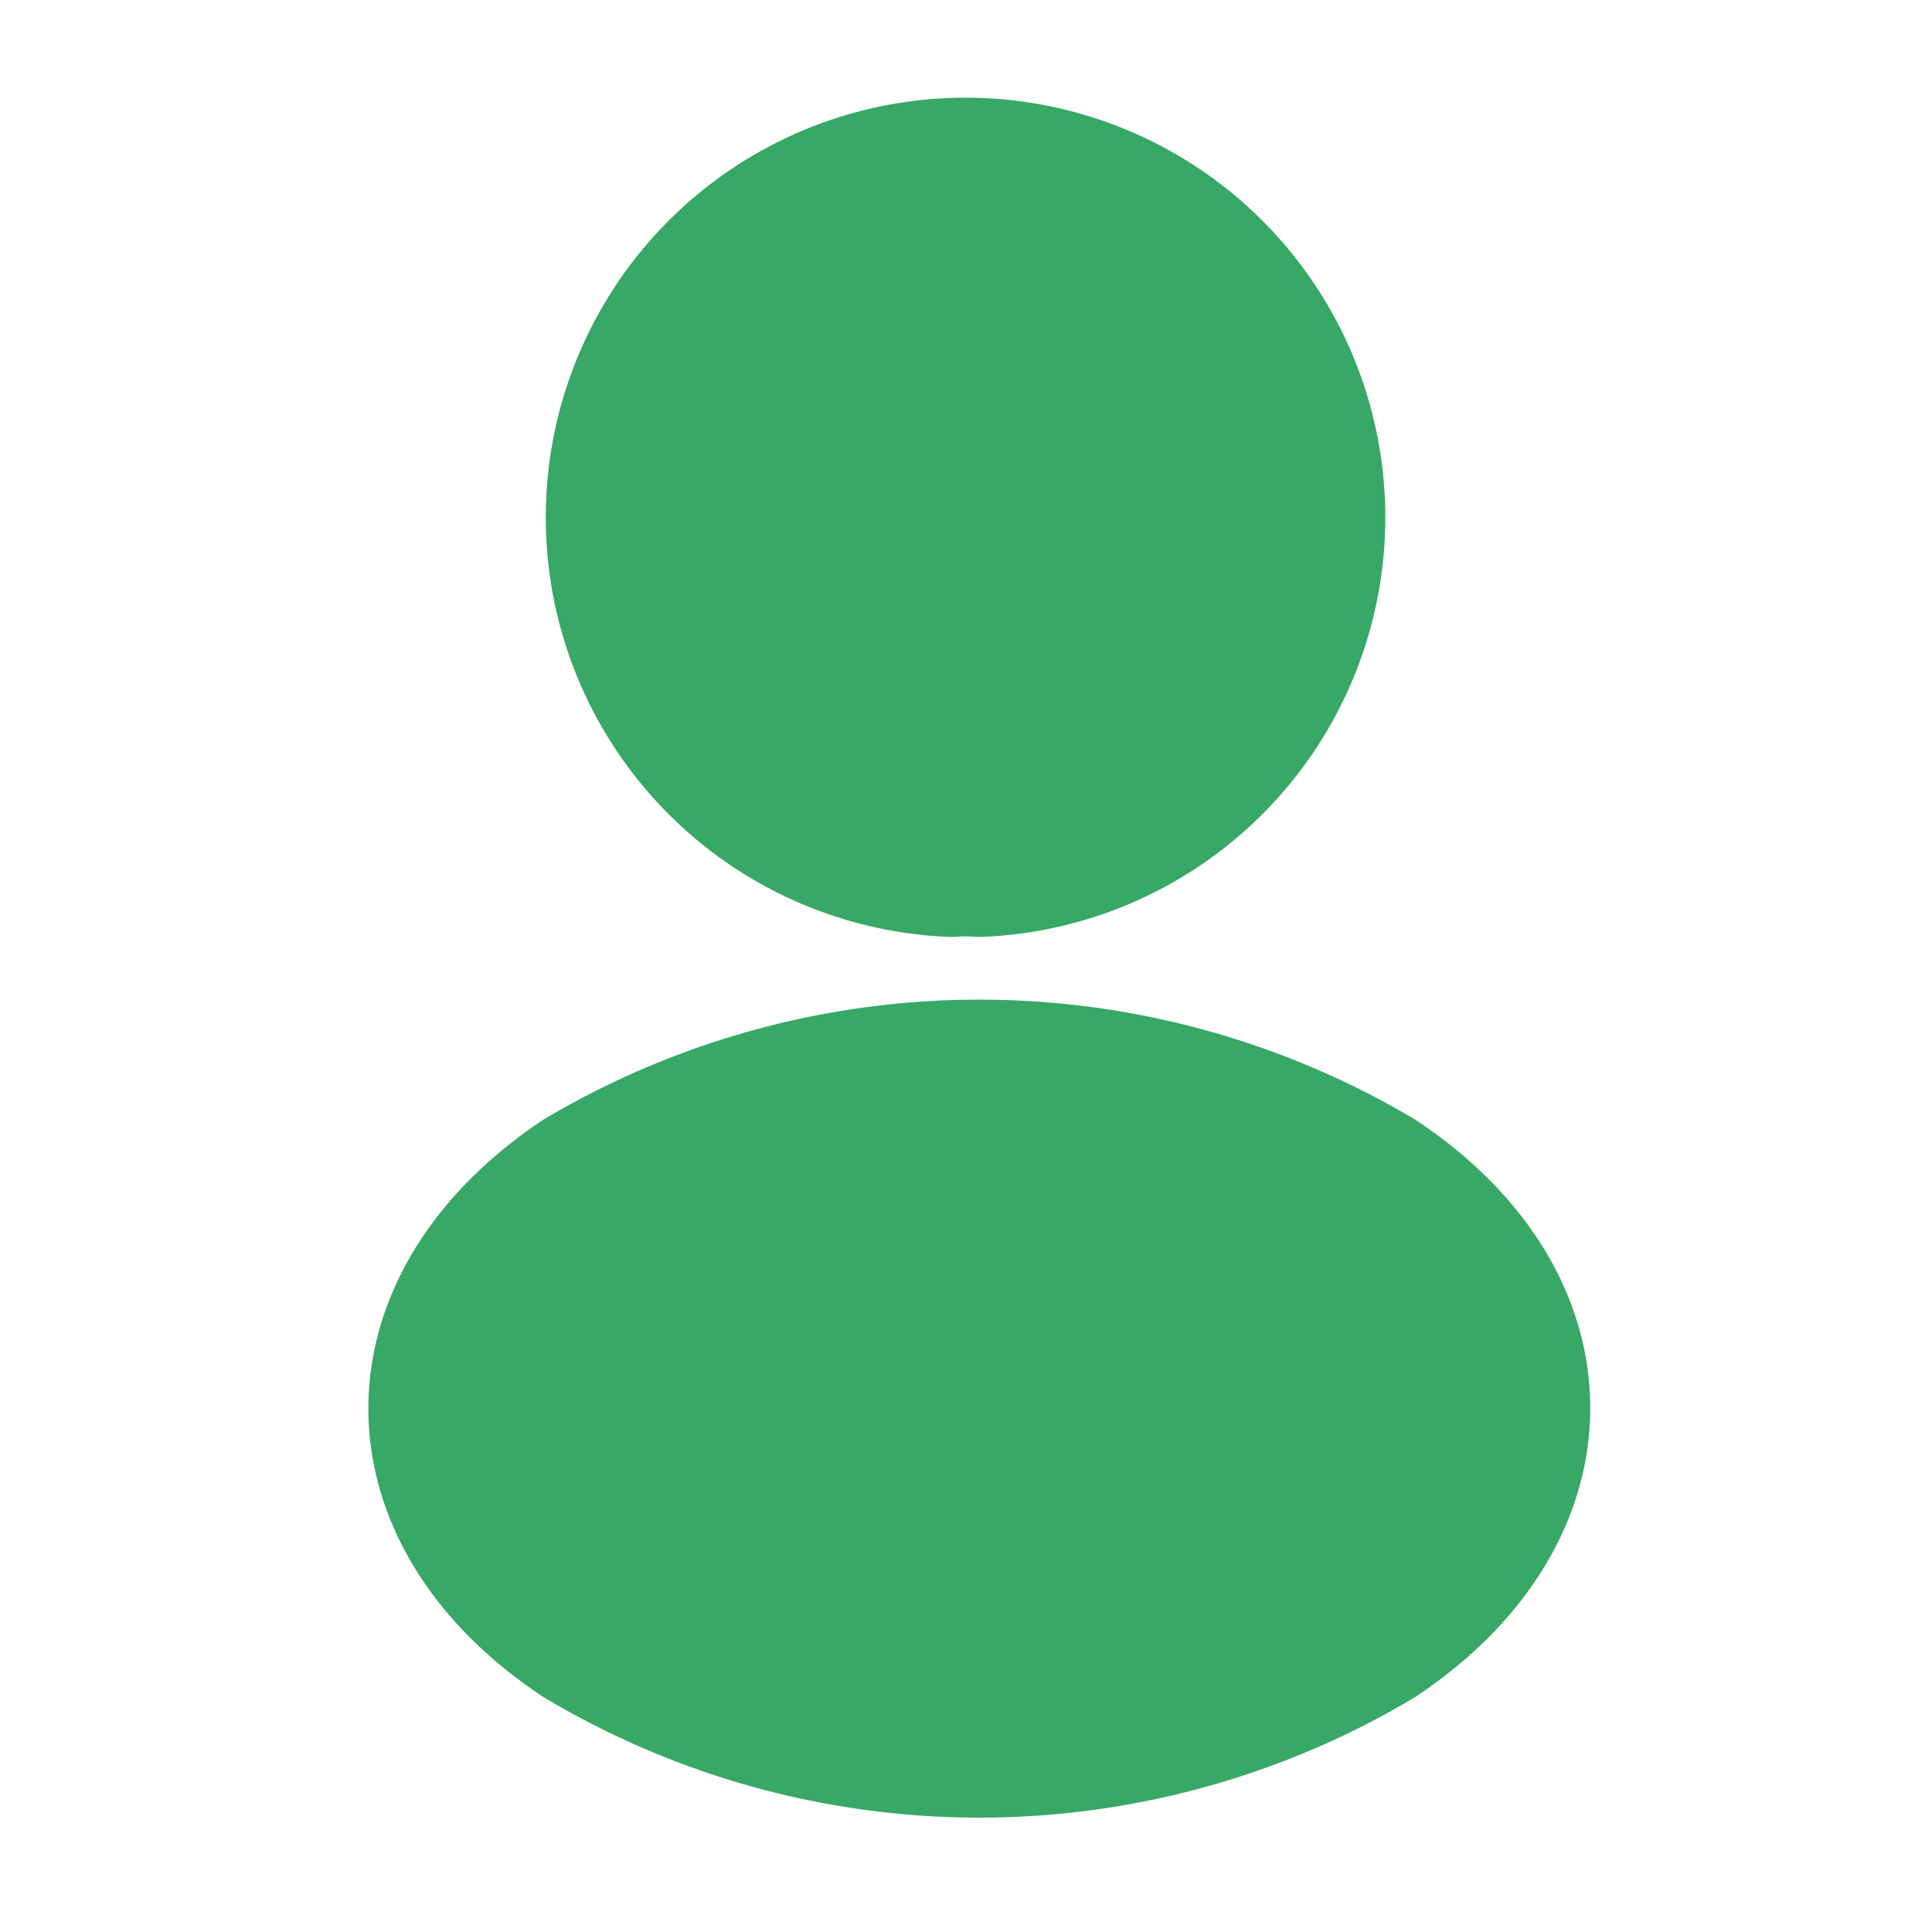
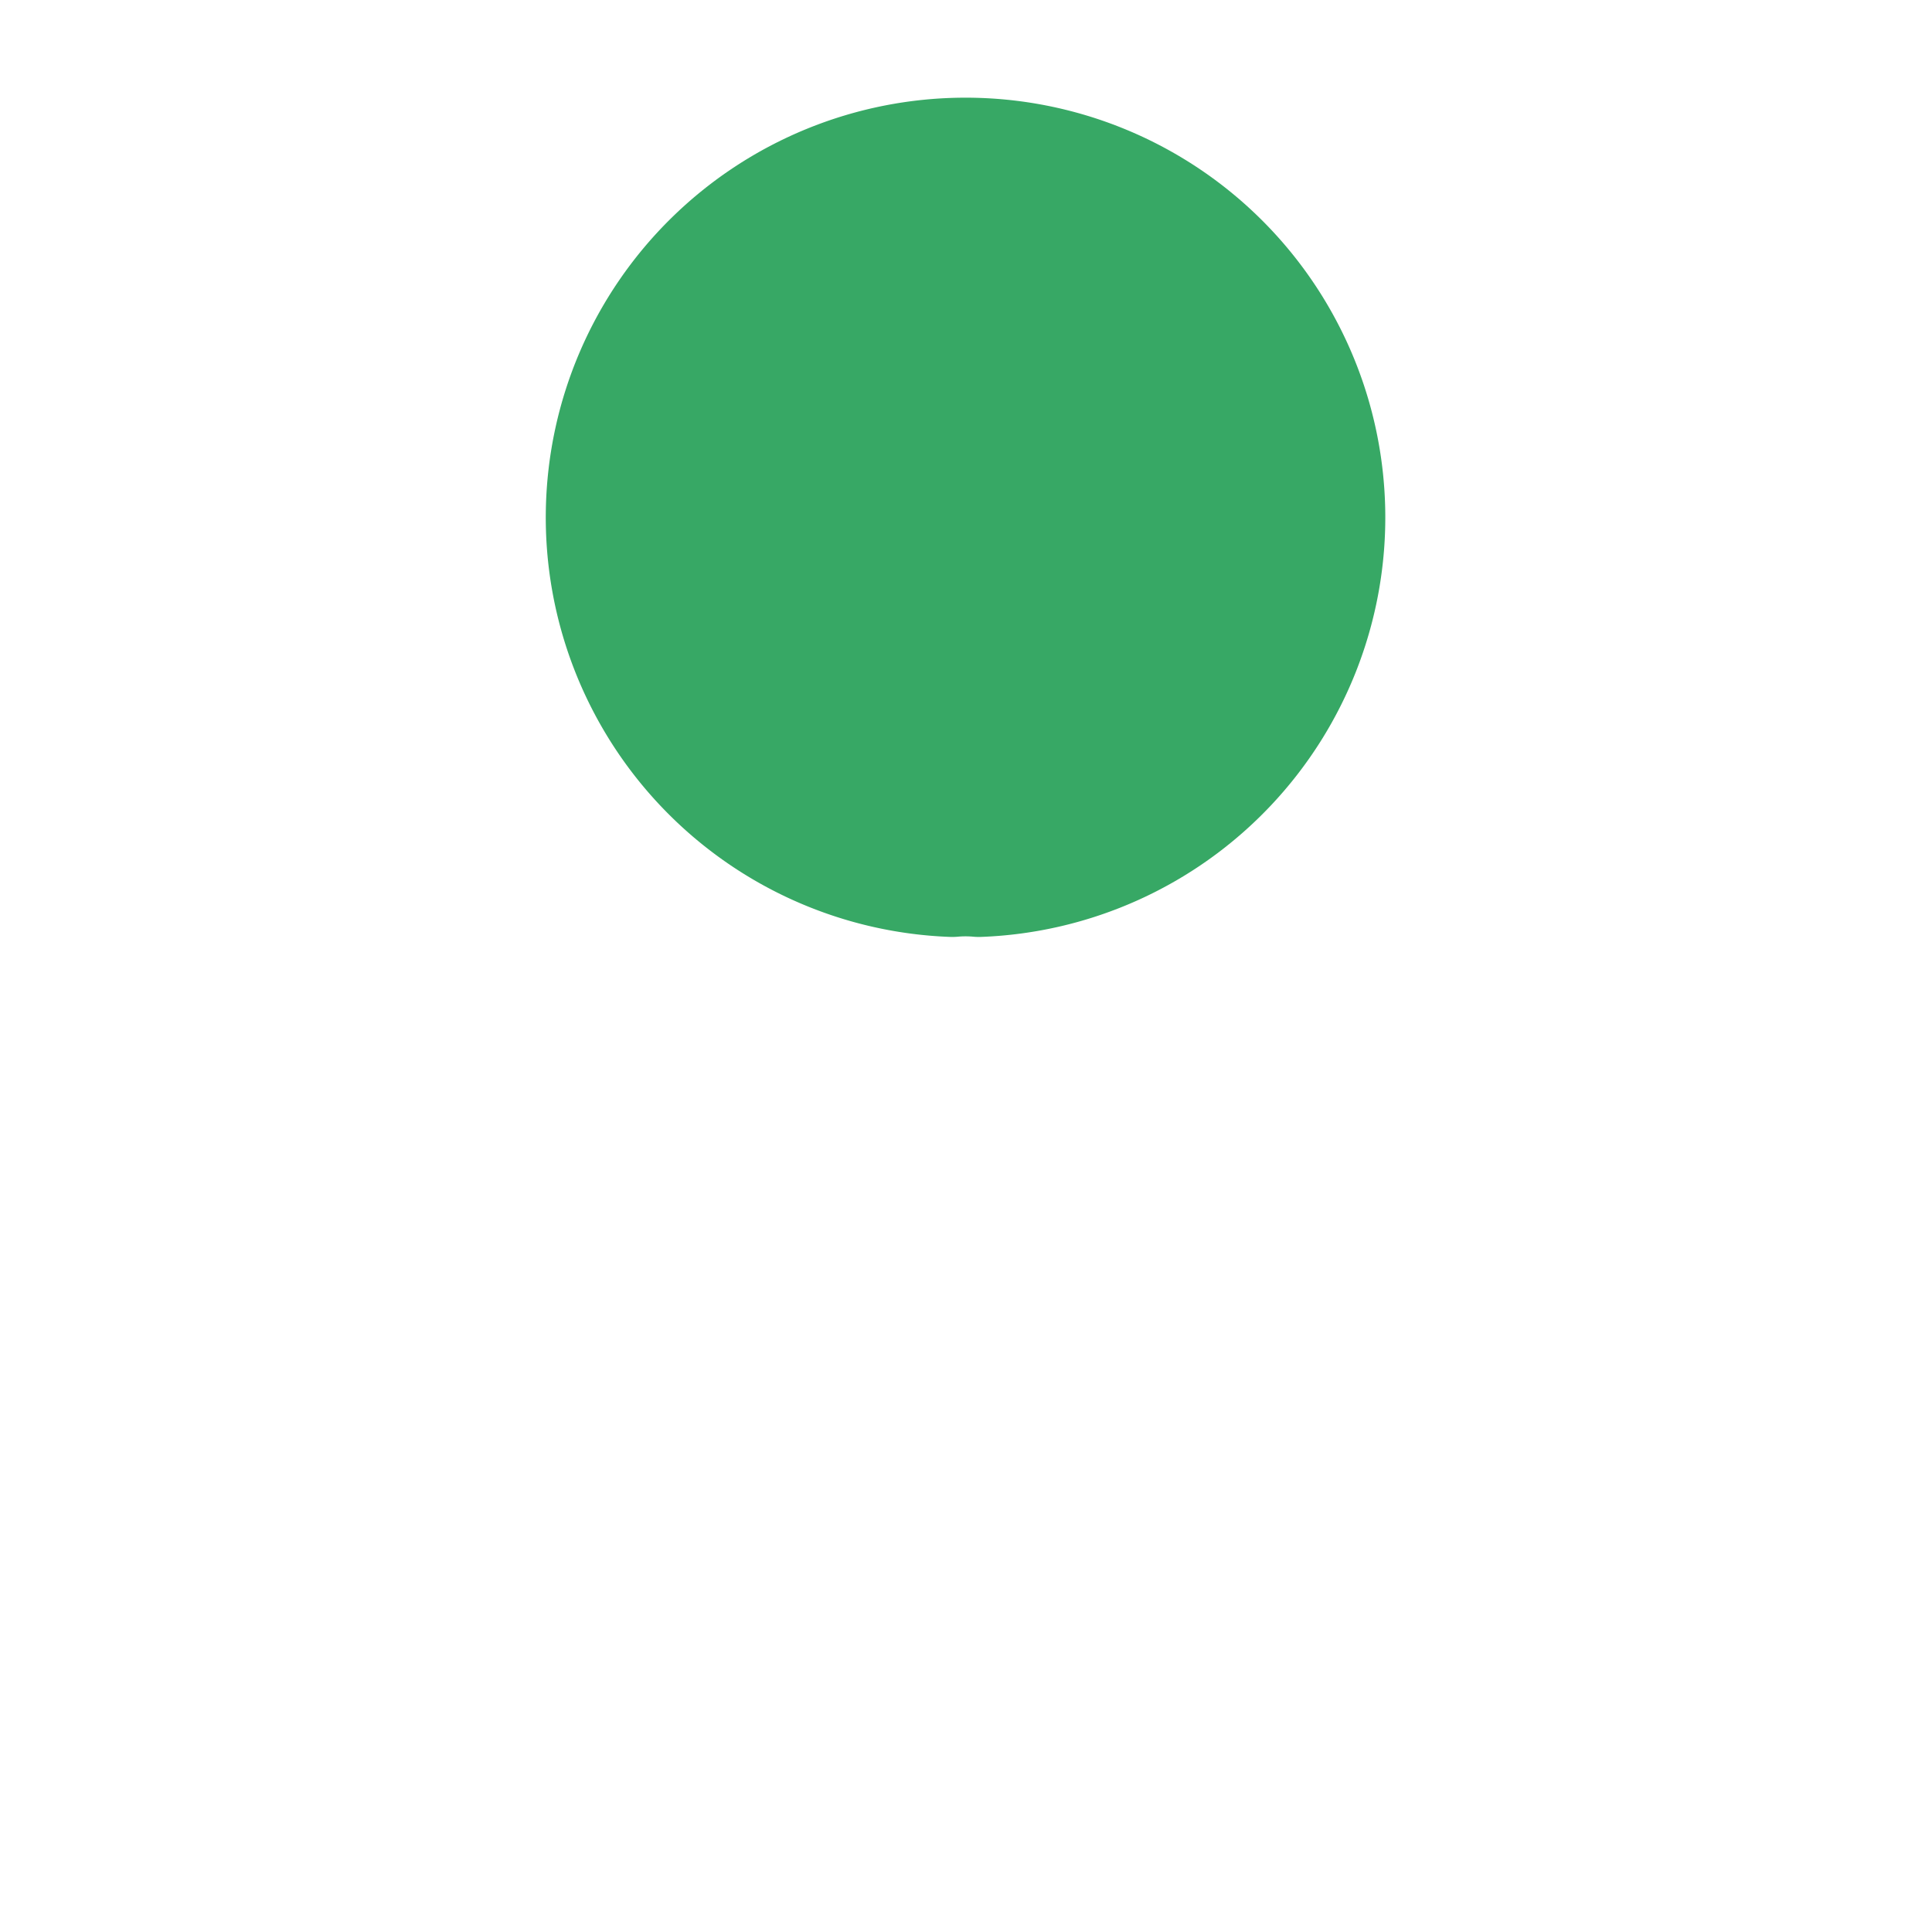
<svg xmlns="http://www.w3.org/2000/svg" id="profile" width="31.192" height="31.192" viewBox="0 0 31.192 31.192">
  <path id="Vector" d="M5.978,11.528a2.363,2.363,0,0,0-.429,0,5.777,5.777,0,1,1,.429,0Z" transform="translate(9.825 2.599)" fill="#37a865" stroke="#37a865" stroke-linecap="round" stroke-linejoin="round" stroke-width="2" />
-   <path id="Vector-2" data-name="Vector" d="M2.359,1.784c-3.145,2.105-3.145,5.537,0,7.629a12.693,12.693,0,0,0,13.01,0c3.145-2.105,3.145-5.537,0-7.629A12.752,12.752,0,0,0,2.359,1.784Z" transform="translate(6.947 17.139)" fill="#37a865" stroke="#37a865" stroke-linecap="round" stroke-linejoin="round" stroke-width="2" />
-   <path id="Vector-3" data-name="Vector" d="M0,0H31.192V31.192H0Z" transform="translate(31.192 31.192) rotate(180)" fill="none" opacity="0" />
</svg>